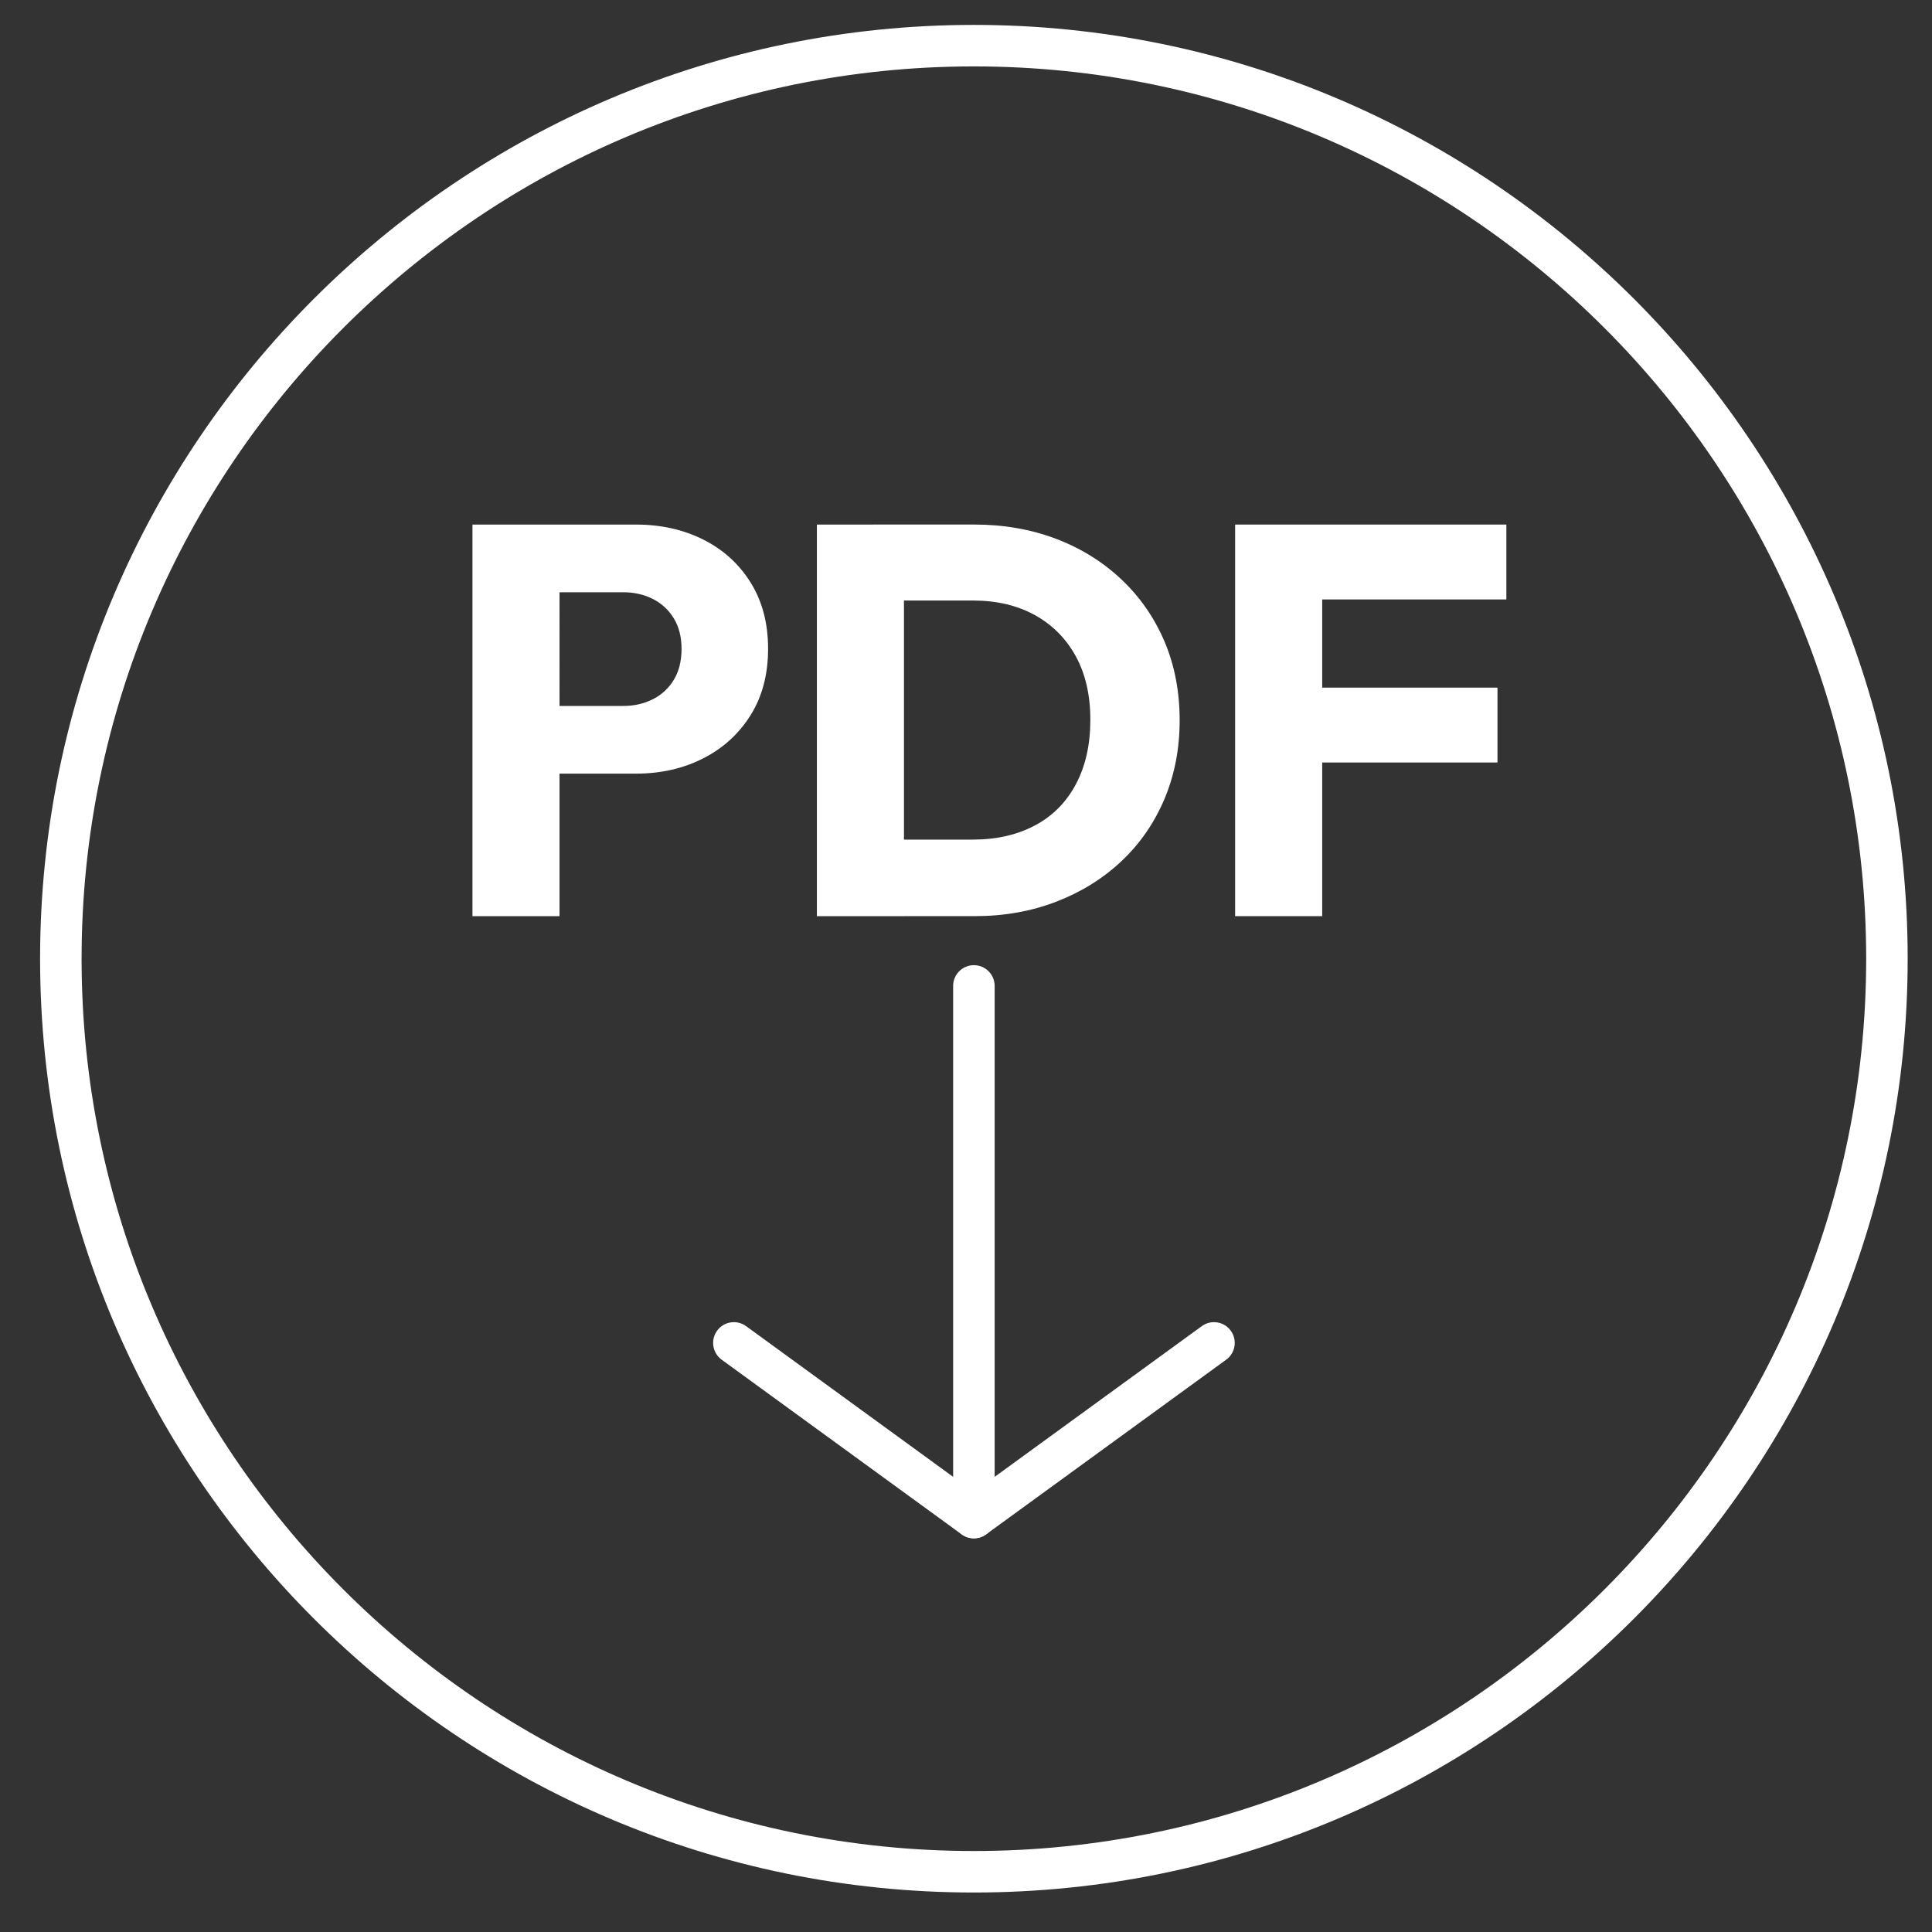
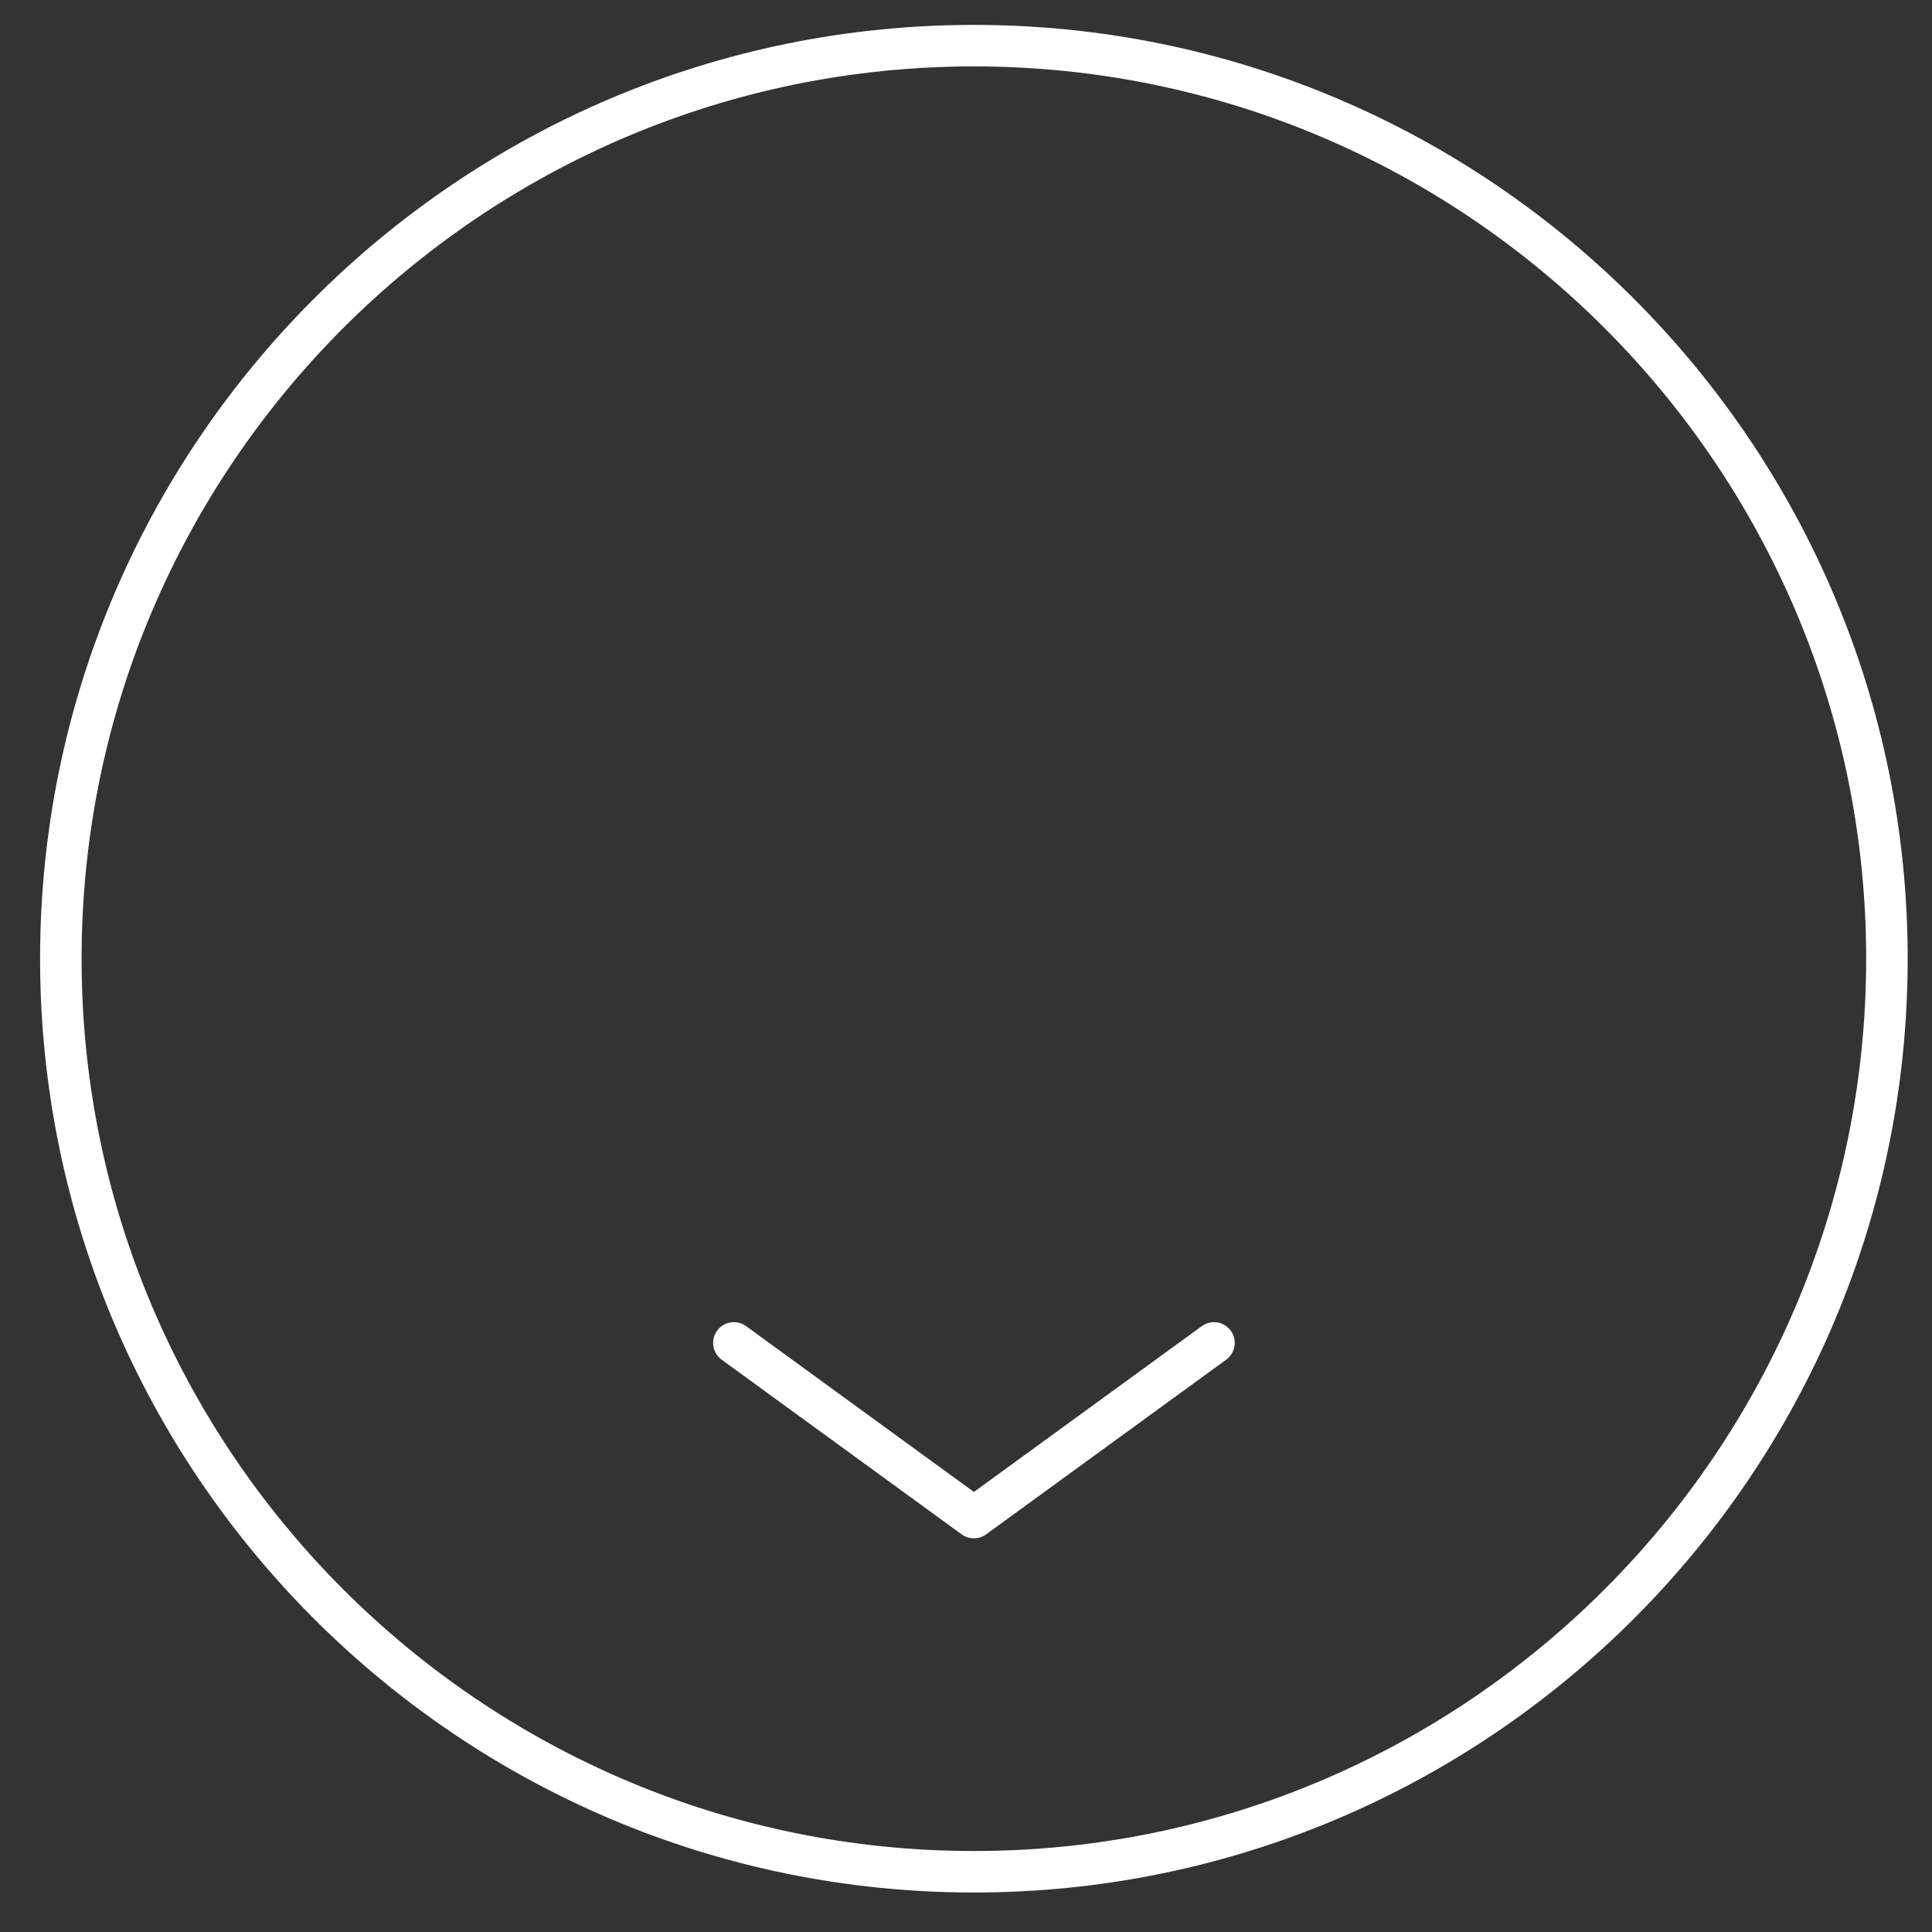
<svg xmlns="http://www.w3.org/2000/svg" version="1.1" id="Vrstva_1" x="0px" y="0px" width="100px" height="100px" viewBox="0 0 100 100" enable-background="new 0 0 100 100" xml:space="preserve">
  <rect x="0" y="0" width="100" height="100" fill="#333333" stroke="none" />
  <g>
    <g>
      <path fill="#FFFFFF" d="M50.407,97.956c-26.649,0-48.332-21.683-48.332-48.333S23.758,1.289,50.407,1.289    c26.652,0,48.334,21.683,48.334,48.334S77.06,97.956,50.407,97.956L50.407,97.956z M50.407,3.437    c-25.465,0-46.184,20.718-46.184,46.186c0,25.467,20.718,46.185,46.184,46.185c25.467,0,46.186-20.718,46.186-46.185    C96.593,24.155,75.874,3.437,50.407,3.437L50.407,3.437z" />
    </g>
  </g>
  <g>
    <g>
      <path fill="#FFFFFF" d="M50.408,79.624c-0.221,0-0.443-0.069-0.632-0.205l-12.423-9.042c-0.479-0.348-0.585-1.021-0.236-1.5    c0.347-0.48,1.019-0.585,1.501-0.236l11.791,8.582l11.795-8.582c0.479-0.349,1.154-0.244,1.5,0.236    c0.35,0.479,0.244,1.152-0.236,1.5l-12.428,9.042C50.852,79.555,50.629,79.624,50.408,79.624L50.408,79.624z" />
    </g>
    <g>
-       <path fill="#FFFFFF" d="M50.408,79.624c-0.594,0-1.074-0.48-1.074-1.074V51.031c0-0.594,0.48-1.074,1.074-1.074    c0.594,0,1.075,0.48,1.075,1.074V78.55C51.482,79.144,51.002,79.624,50.408,79.624L50.408,79.624z" />
-     </g>
+       </g>
  </g>
  <g>
-     <path fill="#FFFFFF" d="M24.454,47.42V27.151h4.507V47.42H24.454z M27.899,40.042v-3.502h4.364c0.555,0,1.062-0.115,1.521-0.345   c0.459-0.229,0.823-0.564,1.091-1.005c0.268-0.44,0.402-0.976,0.402-1.607c0-0.612-0.134-1.139-0.402-1.579   c-0.269-0.44-0.632-0.775-1.091-1.005s-0.967-0.344-1.521-0.344h-4.364v-3.503h5.024c1.282,0,2.44,0.258,3.474,0.775   c1.033,0.517,1.852,1.259,2.455,2.225s0.904,2.11,0.904,3.431c0,1.32-0.301,2.464-0.904,3.431   c-0.603,0.967-1.421,1.713-2.455,2.239c-1.034,0.527-2.192,0.79-3.474,0.79H27.899z" />
-     <path fill="#FFFFFF" d="M42.282,47.42V27.151h4.507V47.42H42.282z M45.326,47.42v-3.962h5.024c1.225,0,2.297-0.244,3.215-0.732   c0.92-0.488,1.627-1.201,2.125-2.139c0.498-0.938,0.746-2.048,0.746-3.33s-0.254-2.383-0.76-3.302   c-0.508-0.918-1.217-1.626-2.125-2.125c-0.909-0.498-1.977-0.747-3.201-0.747h-5.167v-3.933h5.225c1.53,0,2.942,0.244,4.234,0.732   c1.292,0.488,2.421,1.187,3.388,2.096c0.967,0.909,1.713,1.981,2.24,3.215c0.525,1.234,0.789,2.598,0.789,4.091   c0,1.474-0.264,2.833-0.789,4.077c-0.527,1.244-1.27,2.316-2.226,3.215c-0.958,0.9-2.081,1.598-3.374,2.096   c-1.291,0.498-2.693,0.747-4.206,0.747H45.326z" />
-     <path fill="#FFFFFF" d="M63.93,47.42V27.151h4.507V47.42H63.93z M67.375,31.027v-3.876h10.594v3.876H67.375z M67.375,39.467v-3.875   h10.134v3.875H67.375z" />
-   </g>
+     </g>
</svg>